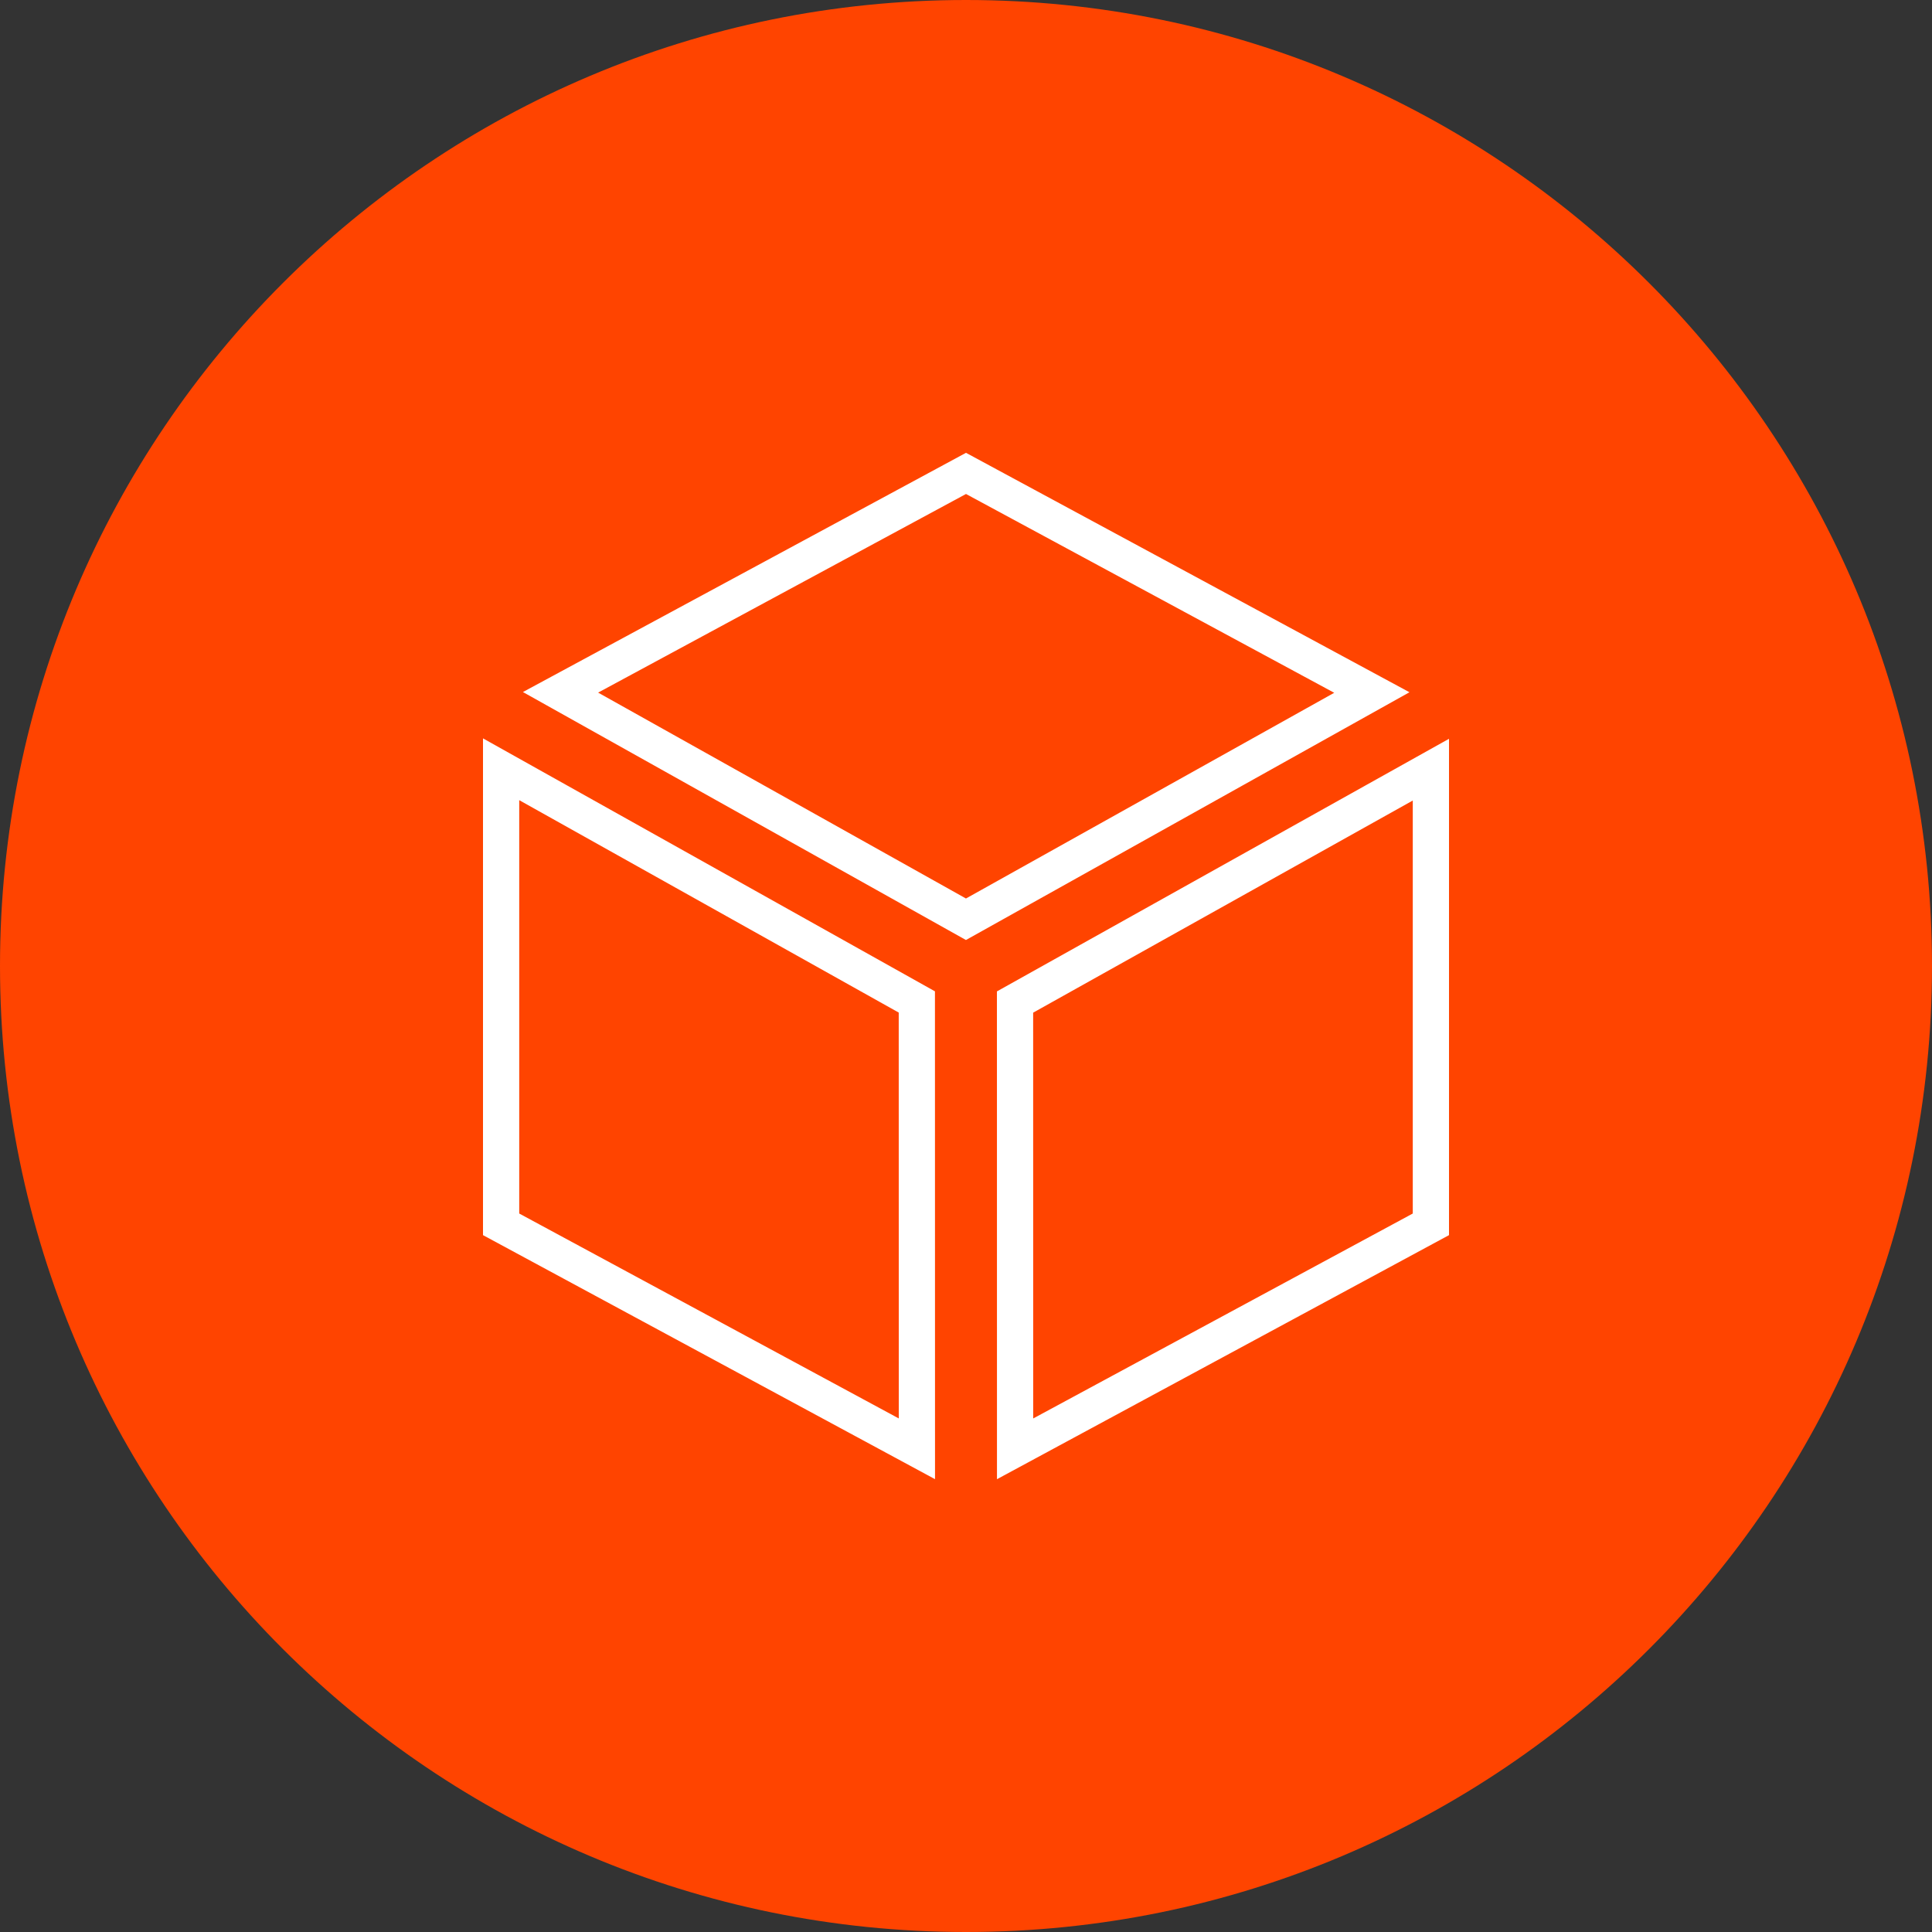
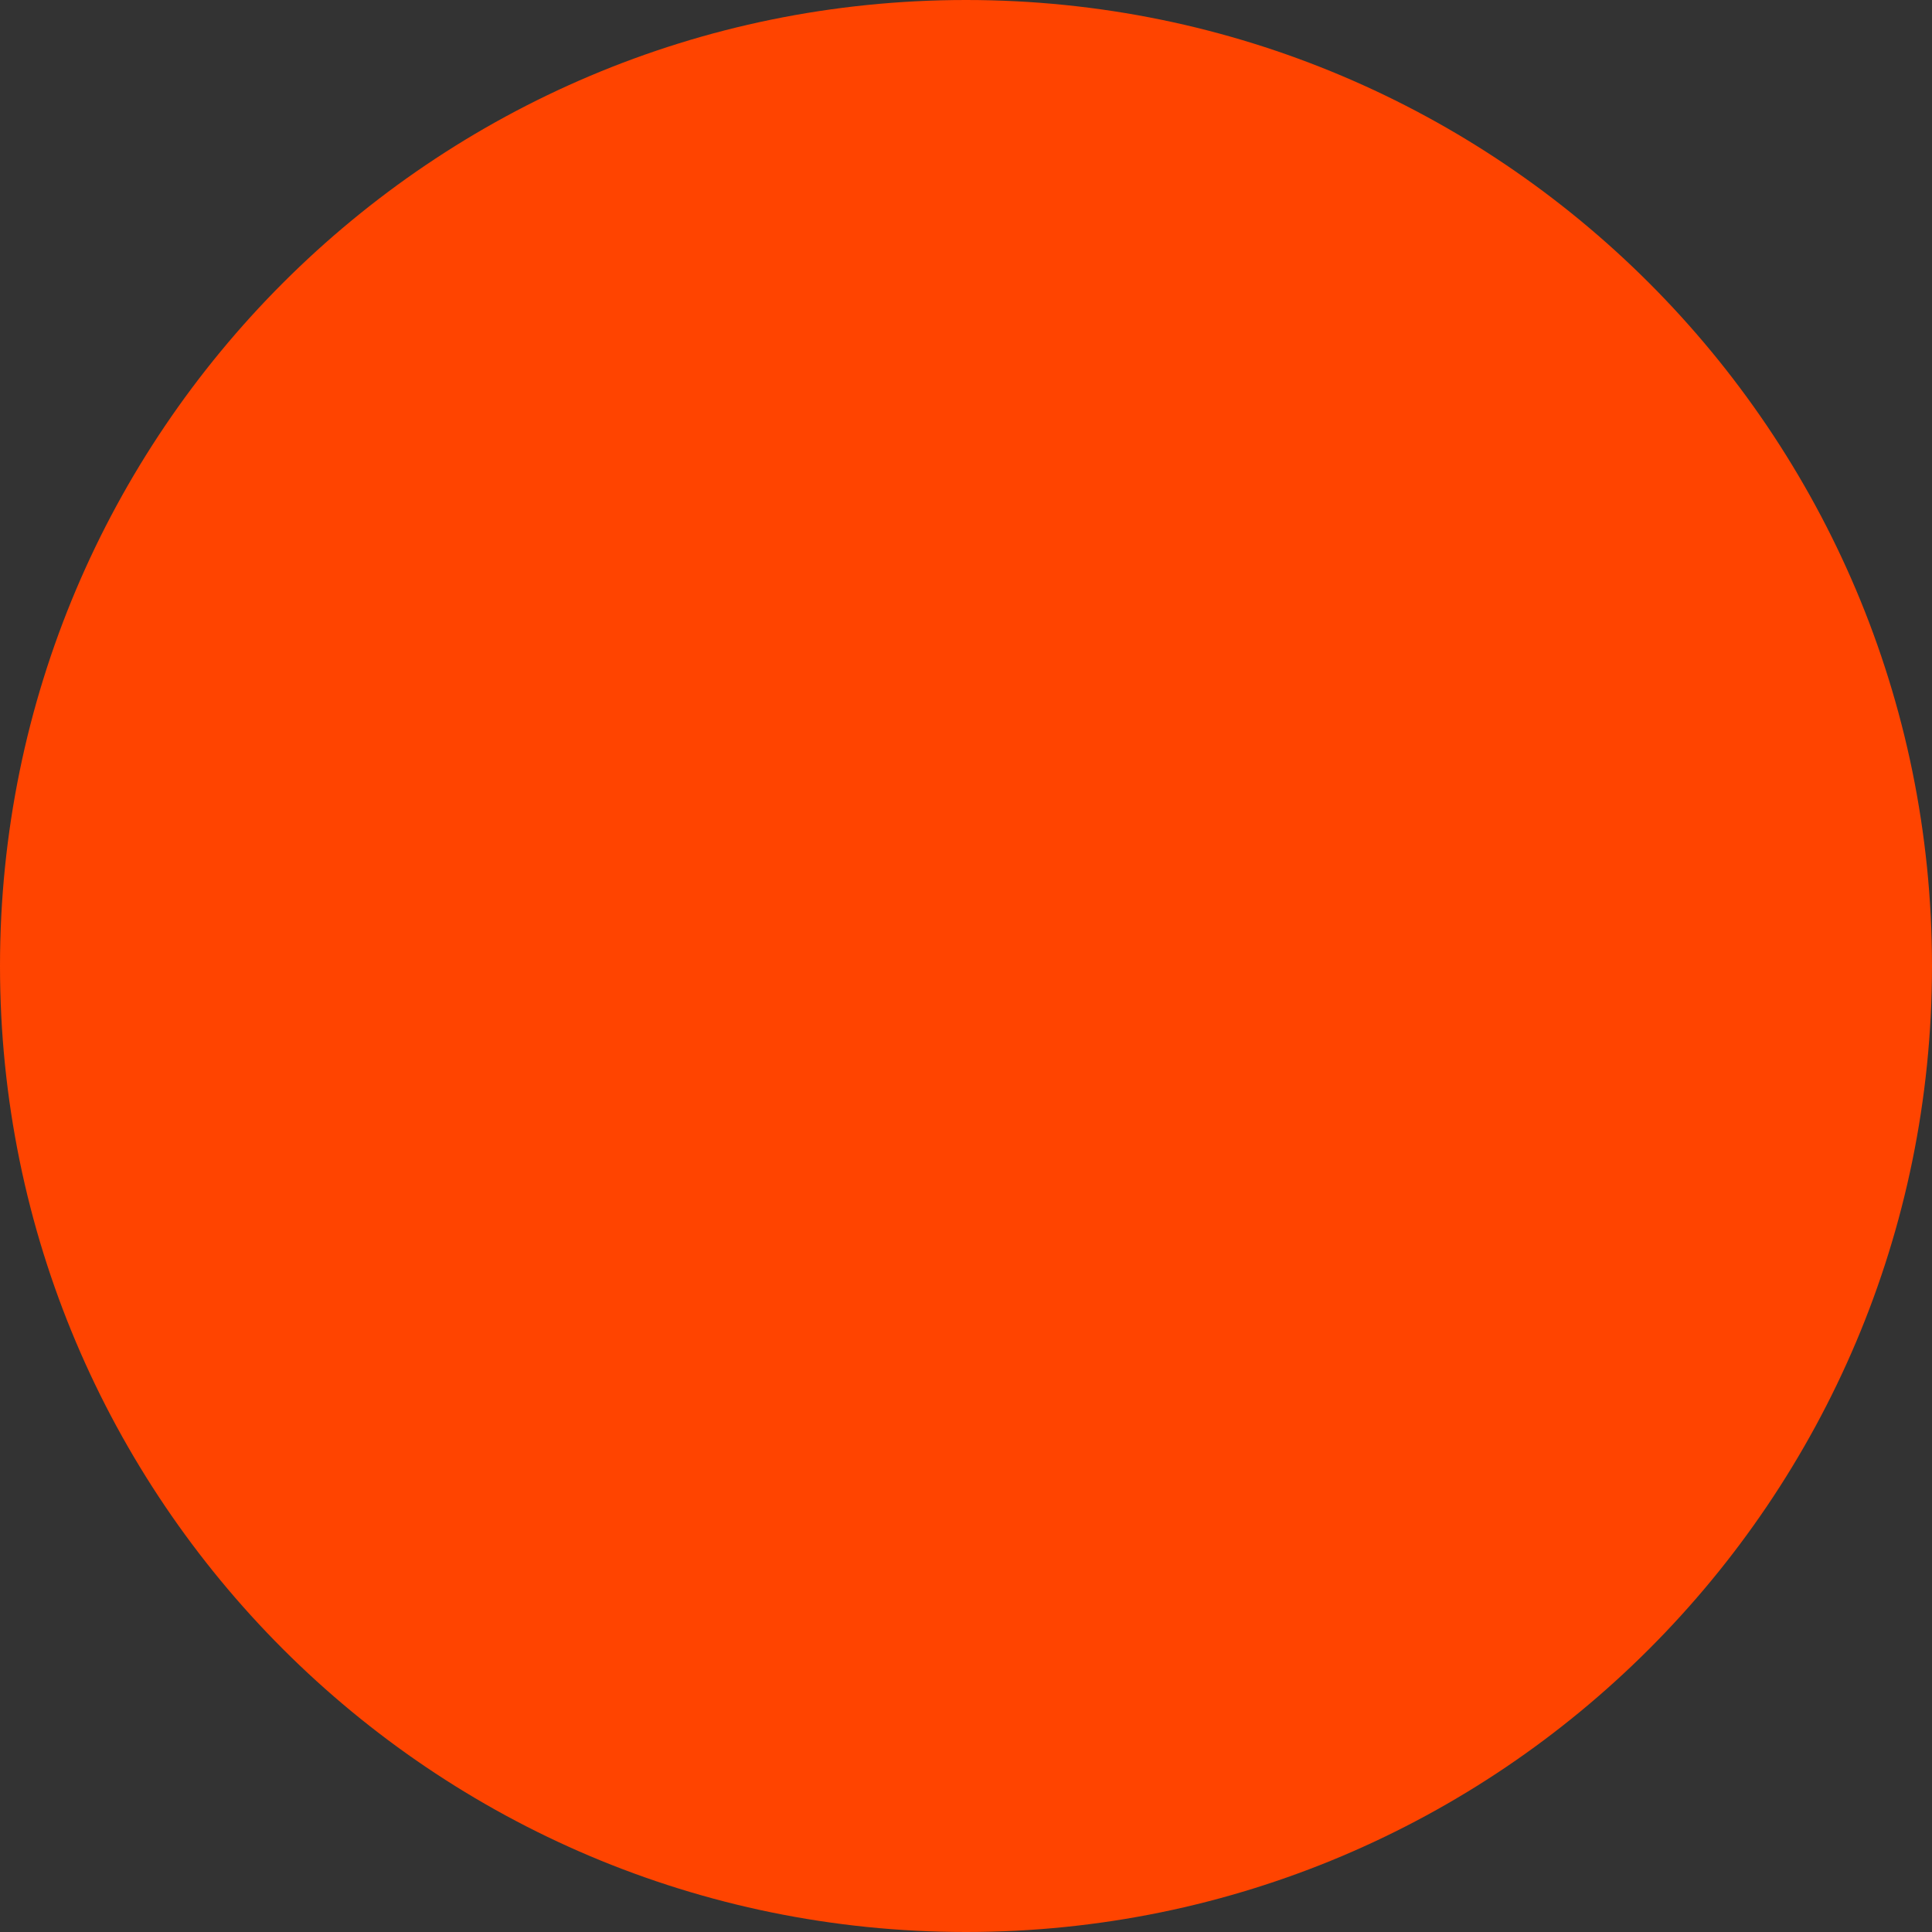
<svg xmlns="http://www.w3.org/2000/svg" width="128" height="128" viewBox="0 0 128 128" fill="none">
  <rect x="0" y="0" width="128" height="128" fill="#333333" stroke="none" />
  <path d="M0 64C0 28.654 28.654 0 64 0C99.346 0 128 28.654 128 64C128 99.346 99.346 128 64 128C28.654 128 0 99.346 0 64Z" fill="#FF4400" />
  <g clip-path="url(#clip0_738_5628)">
-     <path fill-rule="evenodd" clip-rule="evenodd" d="M94.8 50.992V81.115L67.252 95.989L67.249 66.387L94.8 50.992ZM33.2 50.966L60.743 66.382L60.747 95.987L33.2 81.115L33.2 50.966ZM64 31.364L90.888 45.881L63.997 60.903L37.136 45.868L64 31.364Z" stroke="white" stroke-width="2.4" />
-   </g>
+     </g>
  <defs>
    <clipPath id="clip0_738_5628">
-       <rect width="64" height="68" fill="white" transform="translate(32 30)" />
-     </clipPath>
+       </clipPath>
  </defs>
</svg>